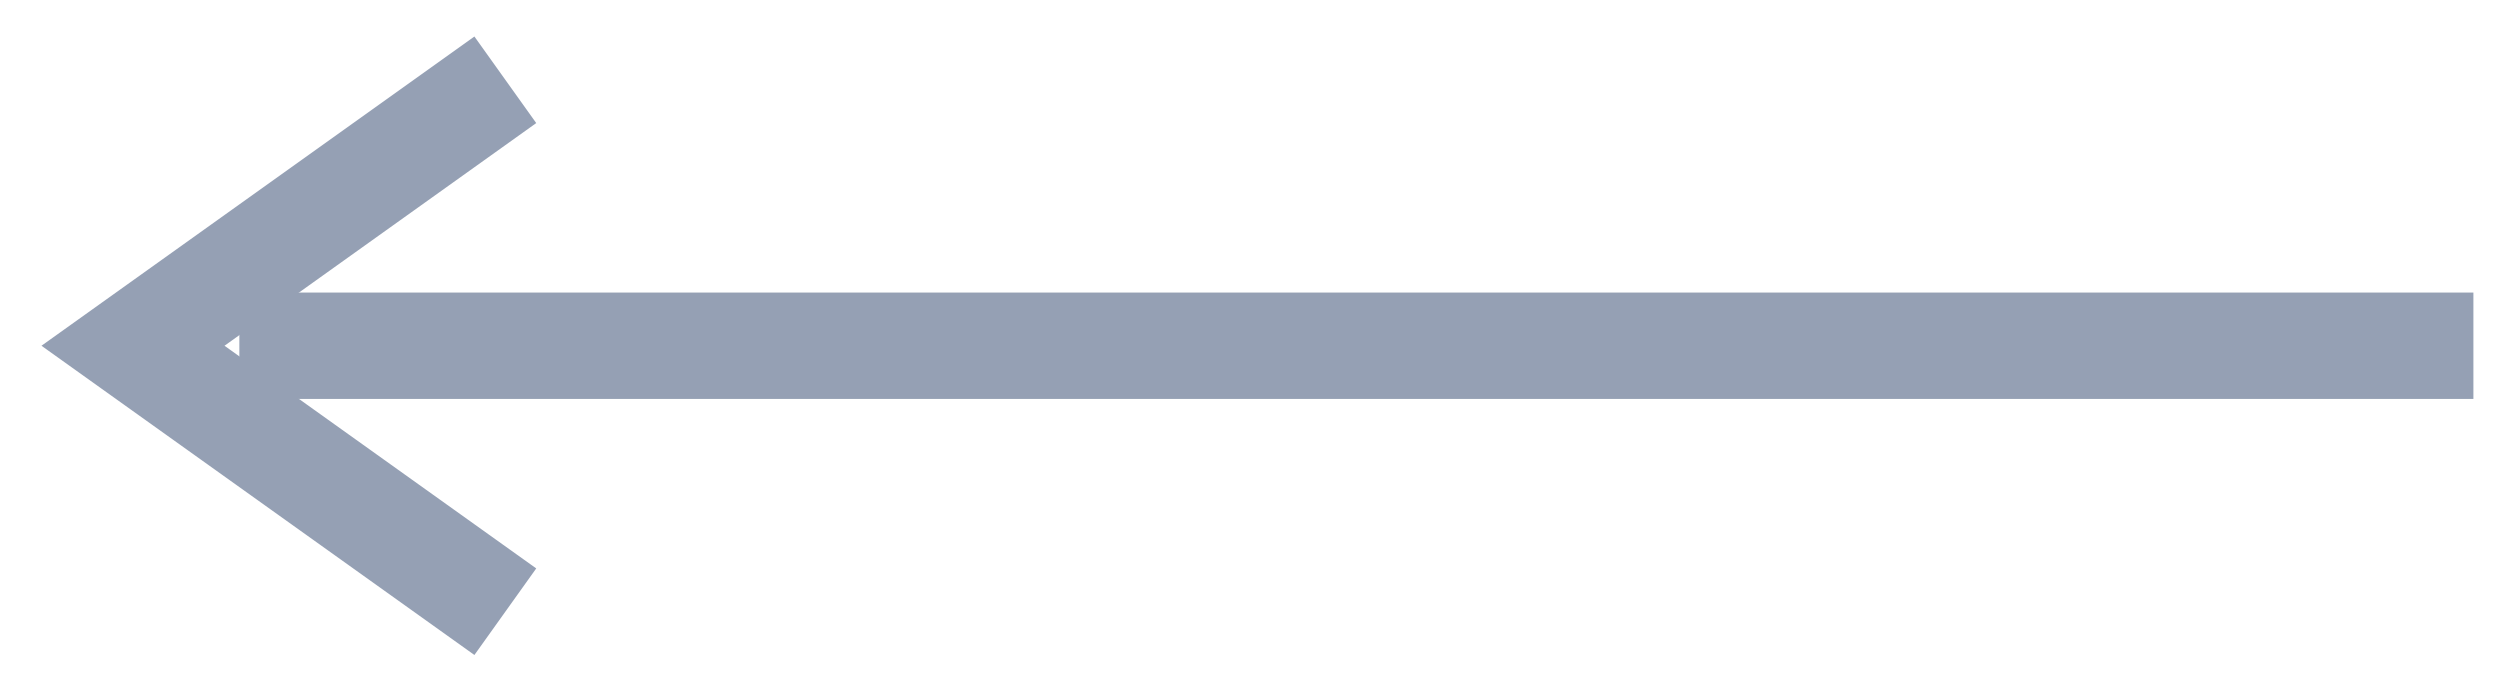
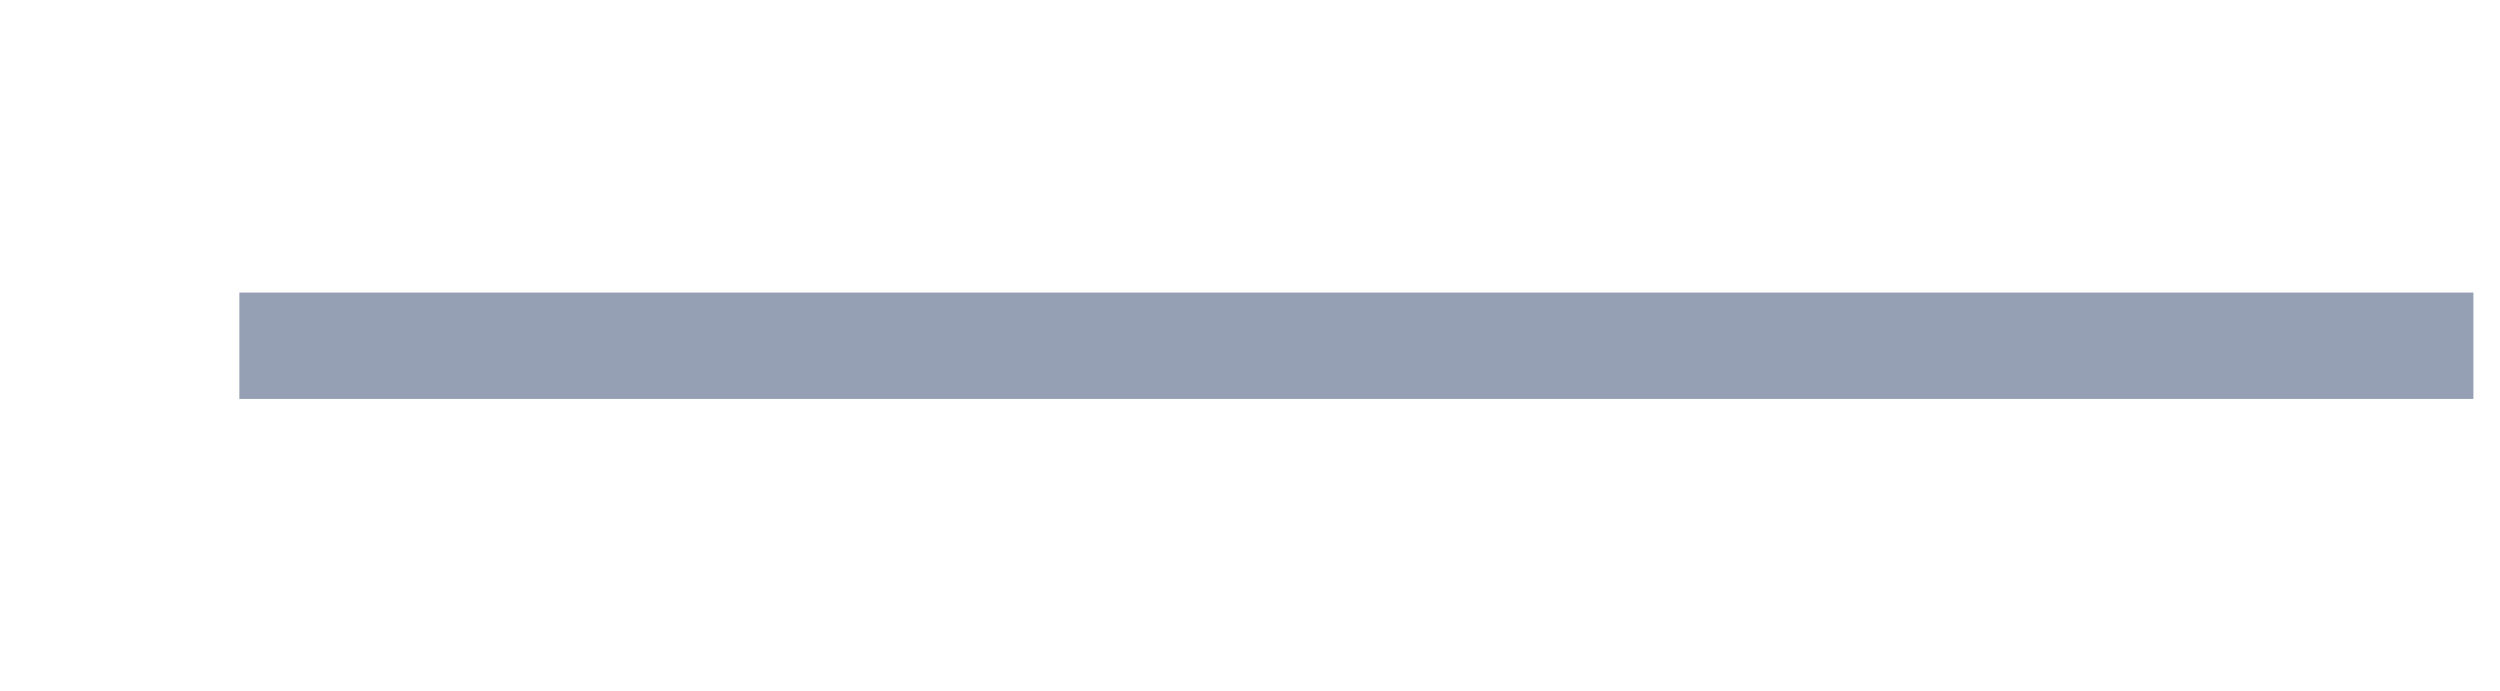
<svg xmlns="http://www.w3.org/2000/svg" width="47px" height="13px" viewBox="0 0 47 13" version="1.1">
  <title>back</title>
  <desc>Created with Sketch.</desc>
  <g id="Services" stroke="none" stroke-width="1" fill="none" fill-rule="evenodd">
    <g id="Services-Detail" transform="translate(-97, -183)" stroke="#95A0B4" stroke-width="2">
      <g id="back" transform="translate(99, 184)">
        <polyline id="Line-3" stroke-linecap="square" points="3.5 5.5 34 5.5 43.5 5.5" />
-         <polyline id="Path" transform="translate(4, 5.5) rotate(-90) translate(-4, -5.5) " points="-1 9 4 2 9 9" />
      </g>
    </g>
  </g>
</svg>